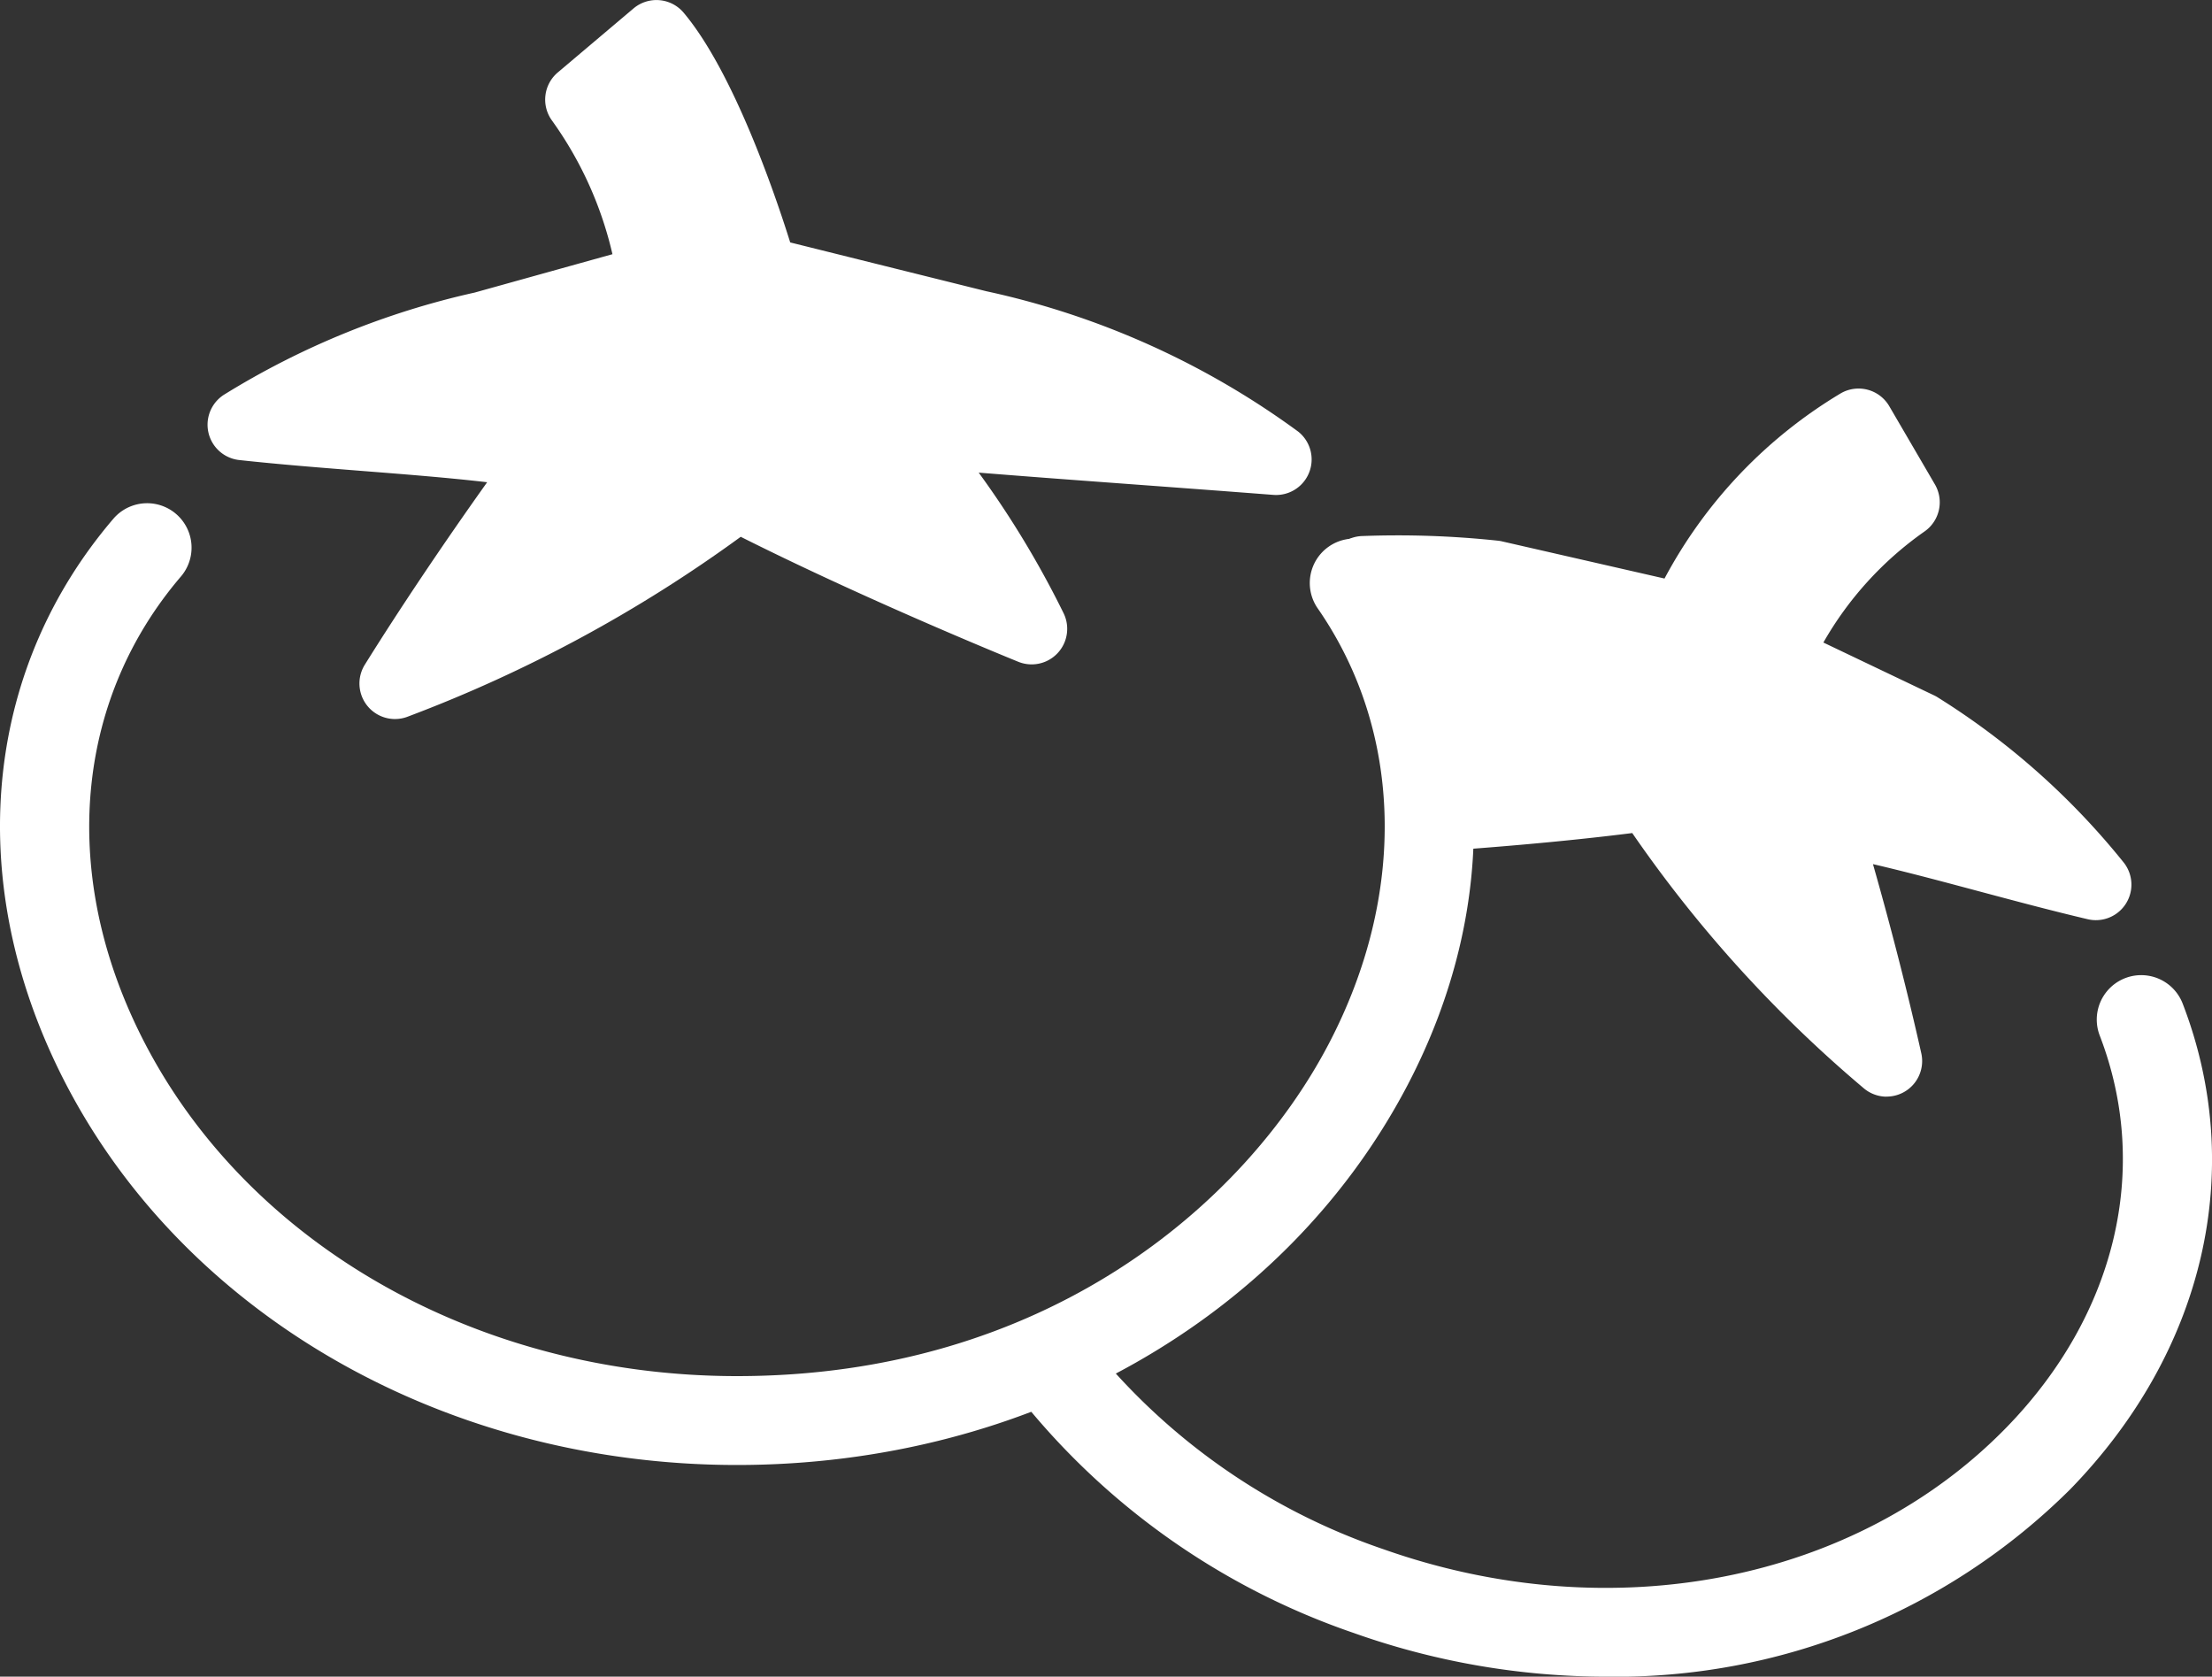
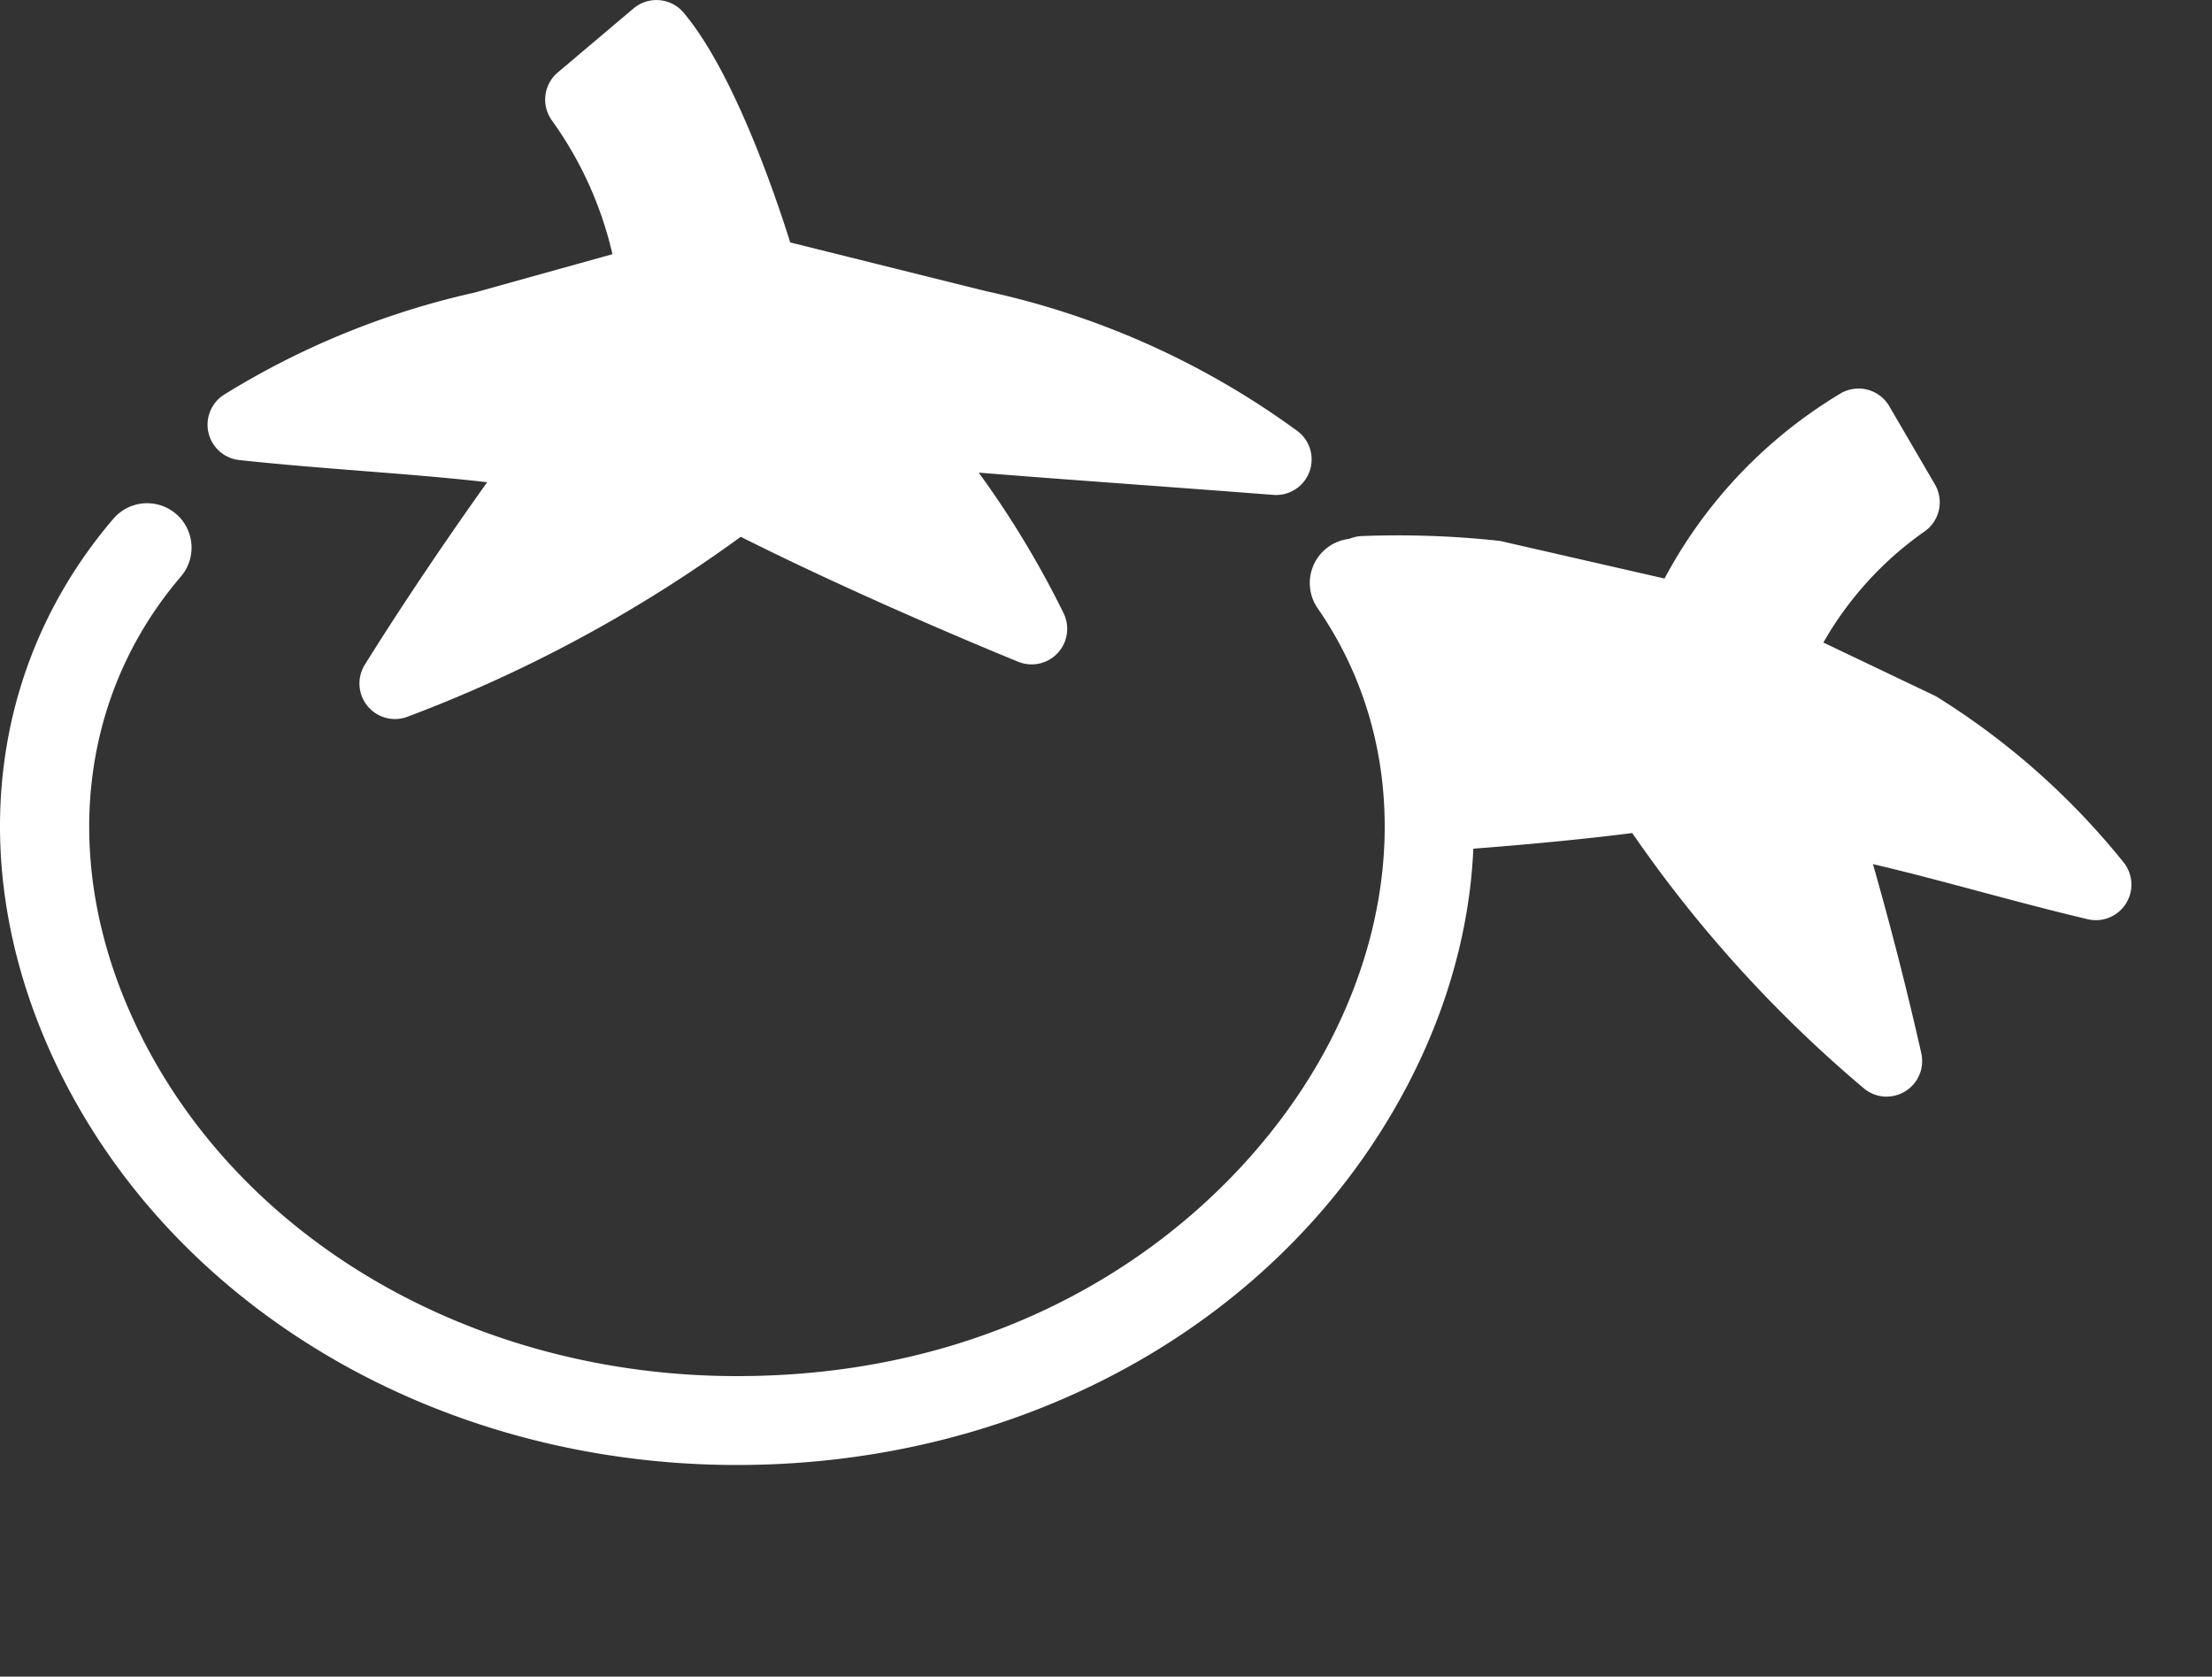
<svg xmlns="http://www.w3.org/2000/svg" width="62.23" height="47.161" viewBox="0 0 62.23 47.161">
  <rect x="0" y="0" width="62.23" height="47.161" fill="#333333" stroke="none" />
  <g id="Group_27130" data-name="Group 27130" transform="translate(-249.321 -2194.811)">
    <g id="Group_27126" data-name="Group 27126">
      <g id="Group_27125" data-name="Group 27125">
        <path id="Path_97037" data-name="Path 97037" d="M267.929,2204.691" fill="none" stroke="#fff" stroke-linejoin="round" stroke-width="2" />
        <path id="Path_97038" data-name="Path 97038" d="M270.054,2236.018c-8.484,0-16.041-4.506-19.252-11.479-2.464-5.348-1.825-11.006,1.708-15.136a1.25,1.25,0,0,1,1.9,1.625c-2.881,3.368-3.38,8.028-1.337,12.465,2.8,6.09,9.47,10.025,16.982,10.025,8.664,0,14.279-4.825,16.644-9.339,2.206-4.208,2.093-8.786-.3-12.246a1.25,1.25,0,1,1,2.056-1.422c2.934,4.237,3.106,9.781.461,14.829C285.461,2231.926,278.235,2236.018,270.054,2236.018Z" fill="#fff" />
        <g id="Group_27124" data-name="Group 27124">
          <path id="Path_97039" data-name="Path 97039" d="M262.925,2204.009a21.759,21.759,0,0,0-6.764,2.748c2.93.319,6.1.426,8.65.857-1.572,2.137-3.16,4.467-4.378,6.422a36.116,36.116,0,0,0,9.611-5.31c3.782,1.946,8.3,3.771,8.3,3.771a22.086,22.086,0,0,0-3.865-5.6c3.386.307,5.961.468,10.741.837a21.975,21.975,0,0,0-8.4-3.762l-6.065-1.51s-1.355-4.741-2.97-6.651l-2.131,1.8a11.73,11.73,0,0,1,2.049,5.063Z" fill="#fff" />
          <path id="Path_97040" data-name="Path 97040" d="M260.434,2215.036a1,1,0,0,1-.85-1.528c.977-1.568,2.193-3.38,3.442-5.133-1.106-.128-2.292-.221-3.524-.318-1.152-.091-2.318-.183-3.45-.306a1,1,0,0,1-.43-1.837,22.84,22.84,0,0,1,7.053-2.874l3.876-1.079a10.46,10.46,0,0,0-1.7-3.758,1,1,0,0,1,.162-1.354l2.13-1.8a1,1,0,0,1,1.409.117c1.4,1.661,2.575,5.108,3,6.464l5.514,1.372a23.1,23.1,0,0,1,8.777,3.949,1,1,0,0,1-.7,1.78c-1.625-.125-3-.226-4.23-.317-1.48-.109-2.765-.205-4.058-.309a26.732,26.732,0,0,1,2.392,3.963,1,1,0,0,1-1.277,1.358c-.043-.018-4.16-1.683-7.81-3.516a39.48,39.48,0,0,1-9.353,5.053A1,1,0,0,1,260.434,2215.036Zm-.731-8.97c1.885.149,3.667.29,5.275.562a1,1,0,0,1,.639,1.579c-.854,1.161-1.718,2.386-2.522,3.575a29.835,29.835,0,0,0,6.313-3.828.993.993,0,0,1,1.094-.117c1.868.962,3.938,1.9,5.533,2.6a14.988,14.988,0,0,0-2.233-2.805,1,1,0,0,1,.772-1.728c2.213.2,4.078.339,6.442.514a26.039,26.039,0,0,0-4.42-1.471l-6.074-1.511a1,1,0,0,1-.72-.7,27.773,27.773,0,0,0-2.2-5.453l-.611.517a13.018,13.018,0,0,1,1.708,4.718,1,1,0,0,1-.719,1.121l-4.787,1.333-.038.01A24,24,0,0,0,259.7,2206.066Zm3.222-2.057h0Z" fill="#fff" />
        </g>
      </g>
    </g>
    <g id="Group_27129" data-name="Group 27129">
      <g id="Group_27128" data-name="Group 27128">
-         <path id="Path_97041" data-name="Path 97041" d="M298.792,2214.34" fill="none" stroke="#fff" stroke-linejoin="round" stroke-width="2" />
-         <path id="Path_97042" data-name="Path 97042" d="M294.483,2241.972a21.253,21.253,0,0,1-7.078-1.229,20.5,20.5,0,0,1-9.516-6.771,1.25,1.25,0,1,1,1.983-1.522,18,18,0,0,0,8.366,5.936c6.422,2.271,13.3.924,17.538-3.432,3.077-3.164,4.055-7.281,2.617-11.014a1.25,1.25,0,1,1,2.333-.9c1.8,4.667.618,9.771-3.157,13.655A18.126,18.126,0,0,1,294.483,2241.972Z" fill="#fff" />
        <g id="Group_27127" data-name="Group 27127">
          <path id="Path_97043" data-name="Path 97043" d="M289.5,2217.77c1.648-.109,4.047-.3,6.249-.6a32.943,32.943,0,0,0,6.652,7.49c-.452-2.052-1.11-4.539-1.813-6.855,2.328.405,5.084,1.276,7.7,1.892a19.859,19.859,0,0,0-4.983-4.42l-4.05-1.932a10.909,10.909,0,0,1,3.639-4.4l-1.285-2.2a12.474,12.474,0,0,0-4.91,5.5l-5.343-1.223a25.3,25.3,0,0,0-3.679-.125l.923,2.33c1.31.355,2.521.677,3.884,1.025a14.966,14.966,0,0,0-3.1,1.953Z" fill="#fff" />
          <path id="Path_97044" data-name="Path 97044" d="M302.4,2225.658a1,1,0,0,1-.665-.253,36.293,36.293,0,0,1-6.494-7.162c-2.051.258-4.185.426-5.676.526a1.016,1.016,0,0,1-1.063-.924l-.116-1.572a1,1,0,0,1,.378-.859q.564-.446,1.1-.817c-.5-.134-1.008-.27-1.528-.41a1,1,0,0,1-.668-.6l-.922-2.331a1,1,0,0,1,.888-1.367,26.592,26.592,0,0,1,3.824.13.946.946,0,0,1,.12.02l4.571,1.045a13.423,13.423,0,0,1,4.954-5.207,1,1,0,0,1,1.368.358l1.284,2.2a1,1,0,0,1-.3,1.331,9.65,9.65,0,0,0-2.837,3.118l3.114,1.486a.878.878,0,0,1,.111.062,20.9,20.9,0,0,1,5.23,4.647,1,1,0,0,1-1.017,1.588c-1.011-.238-2.042-.514-3.062-.786-1.036-.277-2.035-.544-2.981-.764.525,1.84,1,3.714,1.36,5.323a1,1,0,0,1-.977,1.216Zm-6.651-9.49a1,1,0,0,1,.856.484,26.513,26.513,0,0,0,4.025,4.968c-.309-1.171-.649-2.374-1-3.526a1,1,0,0,1,1.128-1.277c1.362.238,2.815.616,4.348,1.025a22.148,22.148,0,0,0-2.289-1.693l-3.992-1.9a1,1,0,0,1-.476-1.324,12.12,12.12,0,0,1,3.234-4.244l-.3-.521a11.677,11.677,0,0,0-3.667,4.494,1,1,0,0,1-1.134.563L291.192,2212c-.7-.071-1.381-.114-2.05-.128l.2.51c1.125.3,2.2.587,3.386.89a1,1,0,0,1,.153,1.886,12.681,12.681,0,0,0-2.465,1.5l0,.04c1.517-.113,3.42-.284,5.19-.526A1.007,1.007,0,0,1,295.747,2216.168Z" fill="#fff" />
        </g>
      </g>
    </g>
  </g>
</svg>